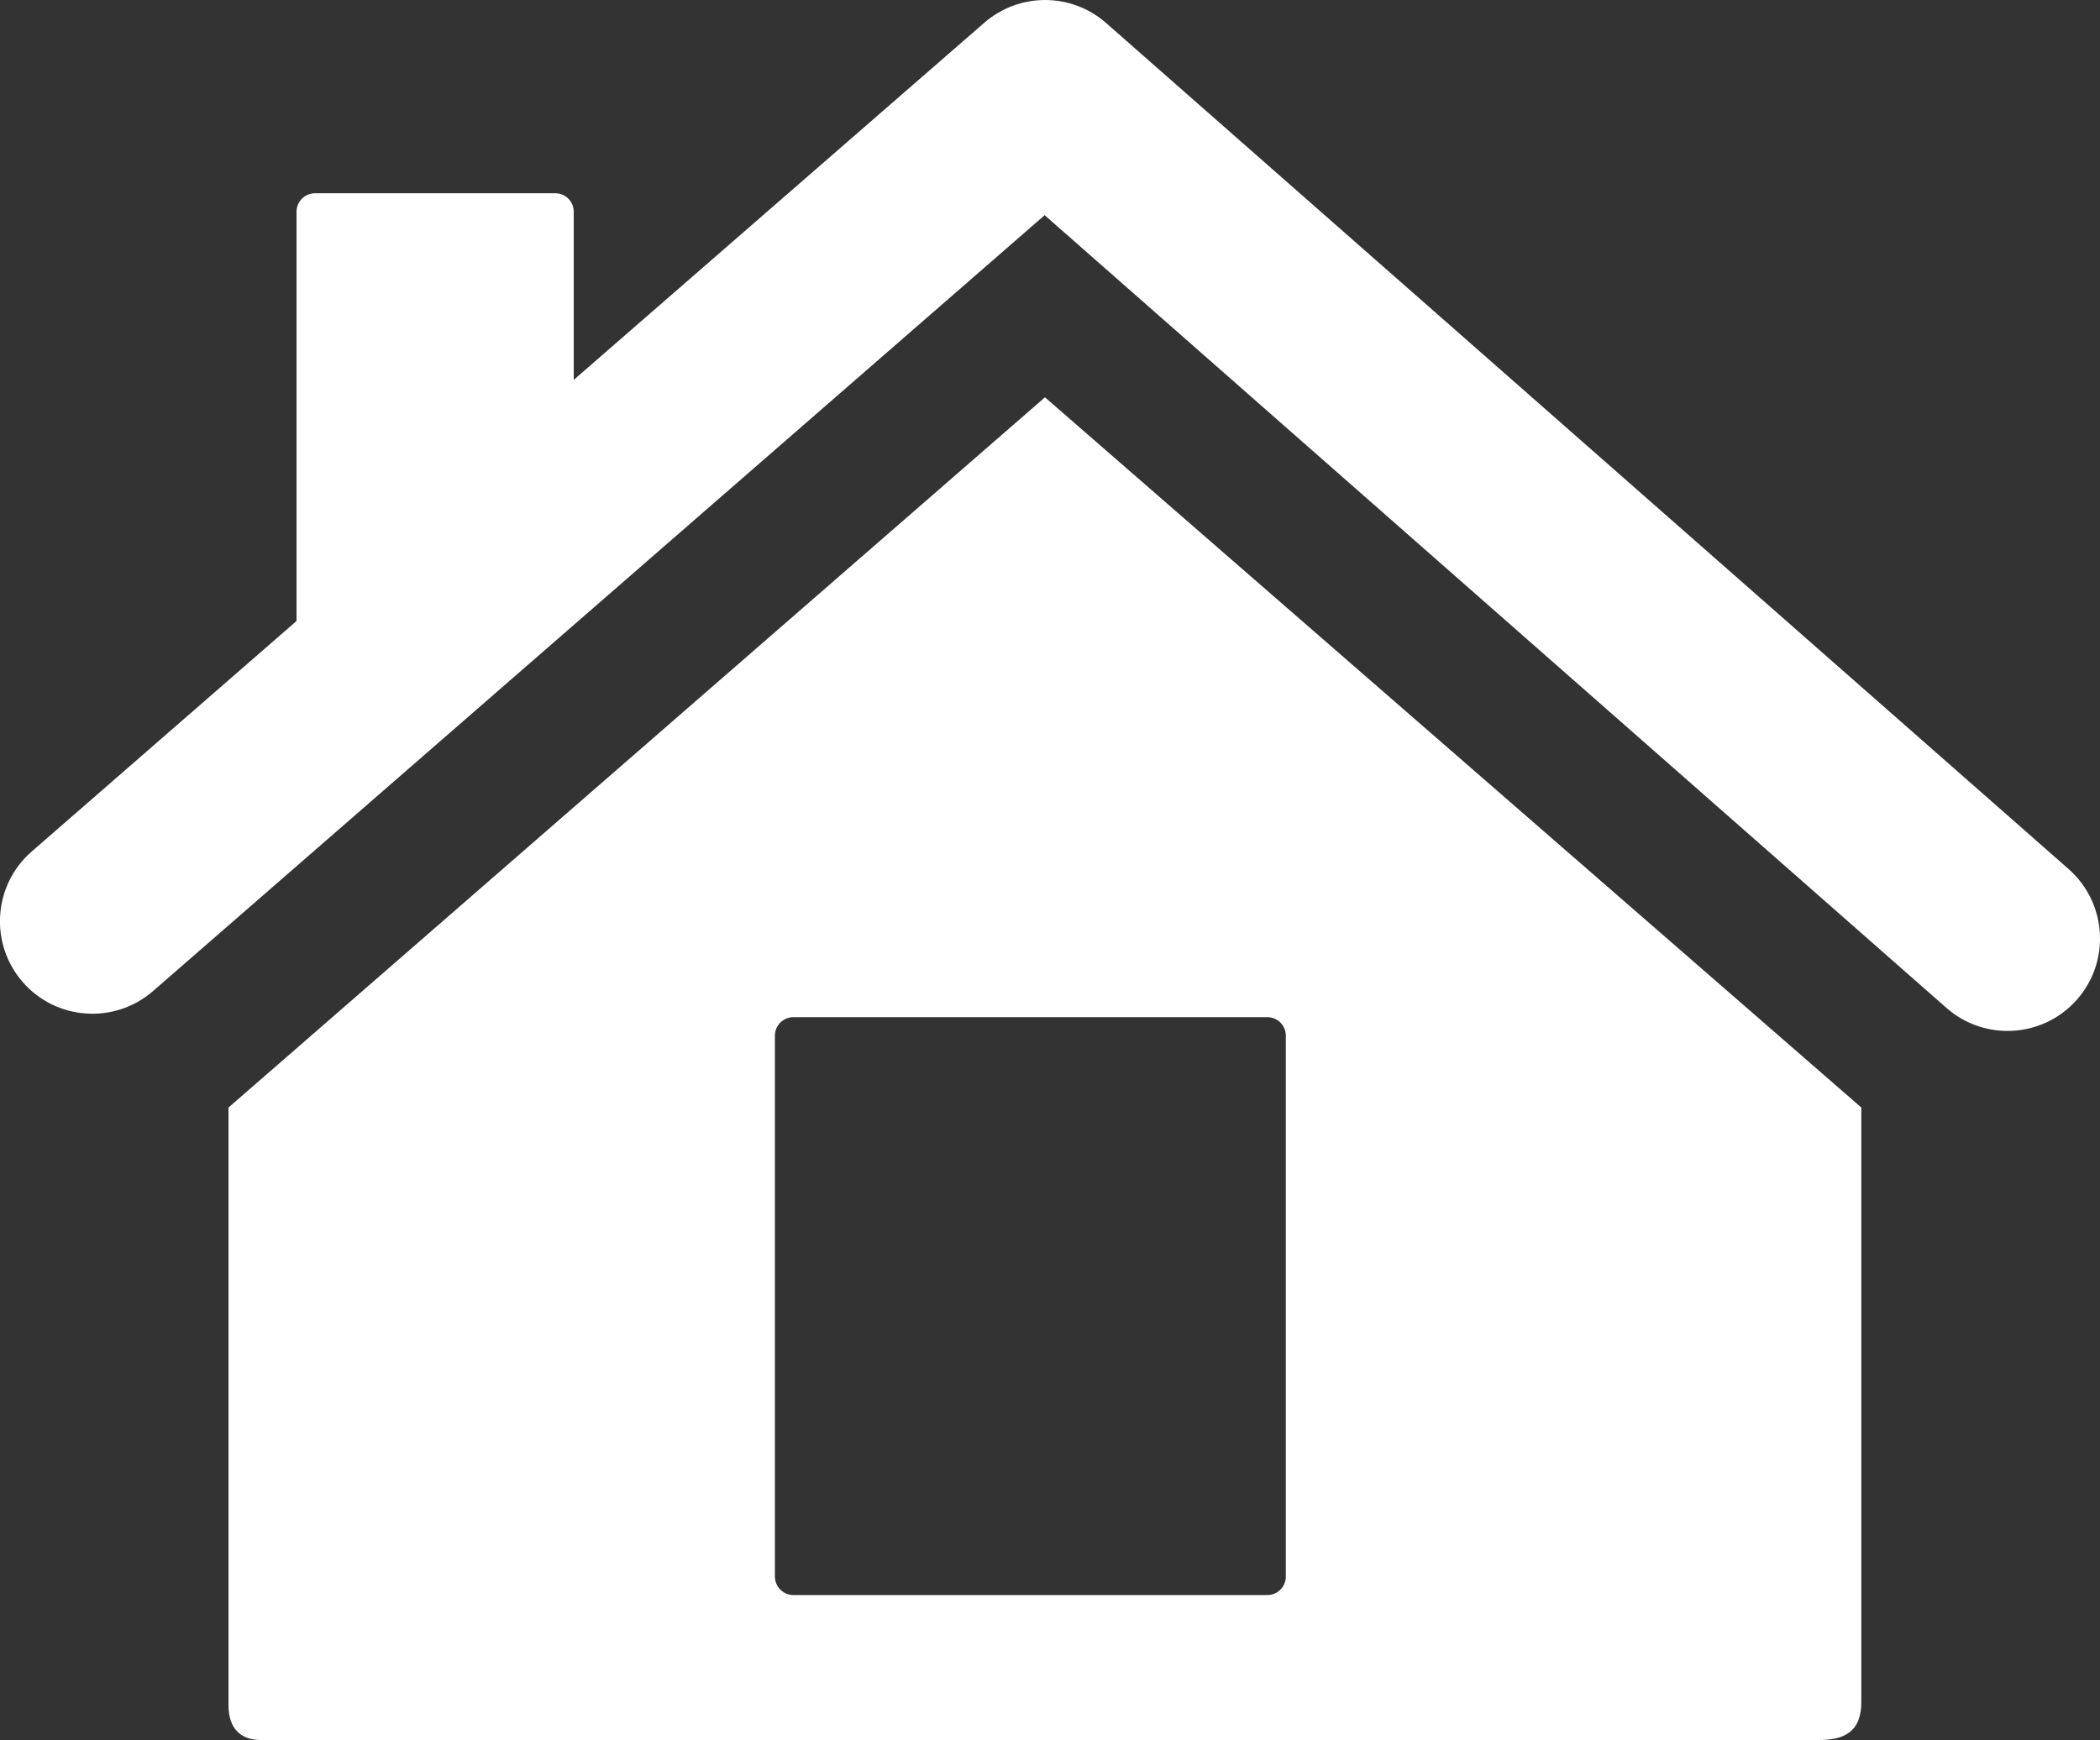
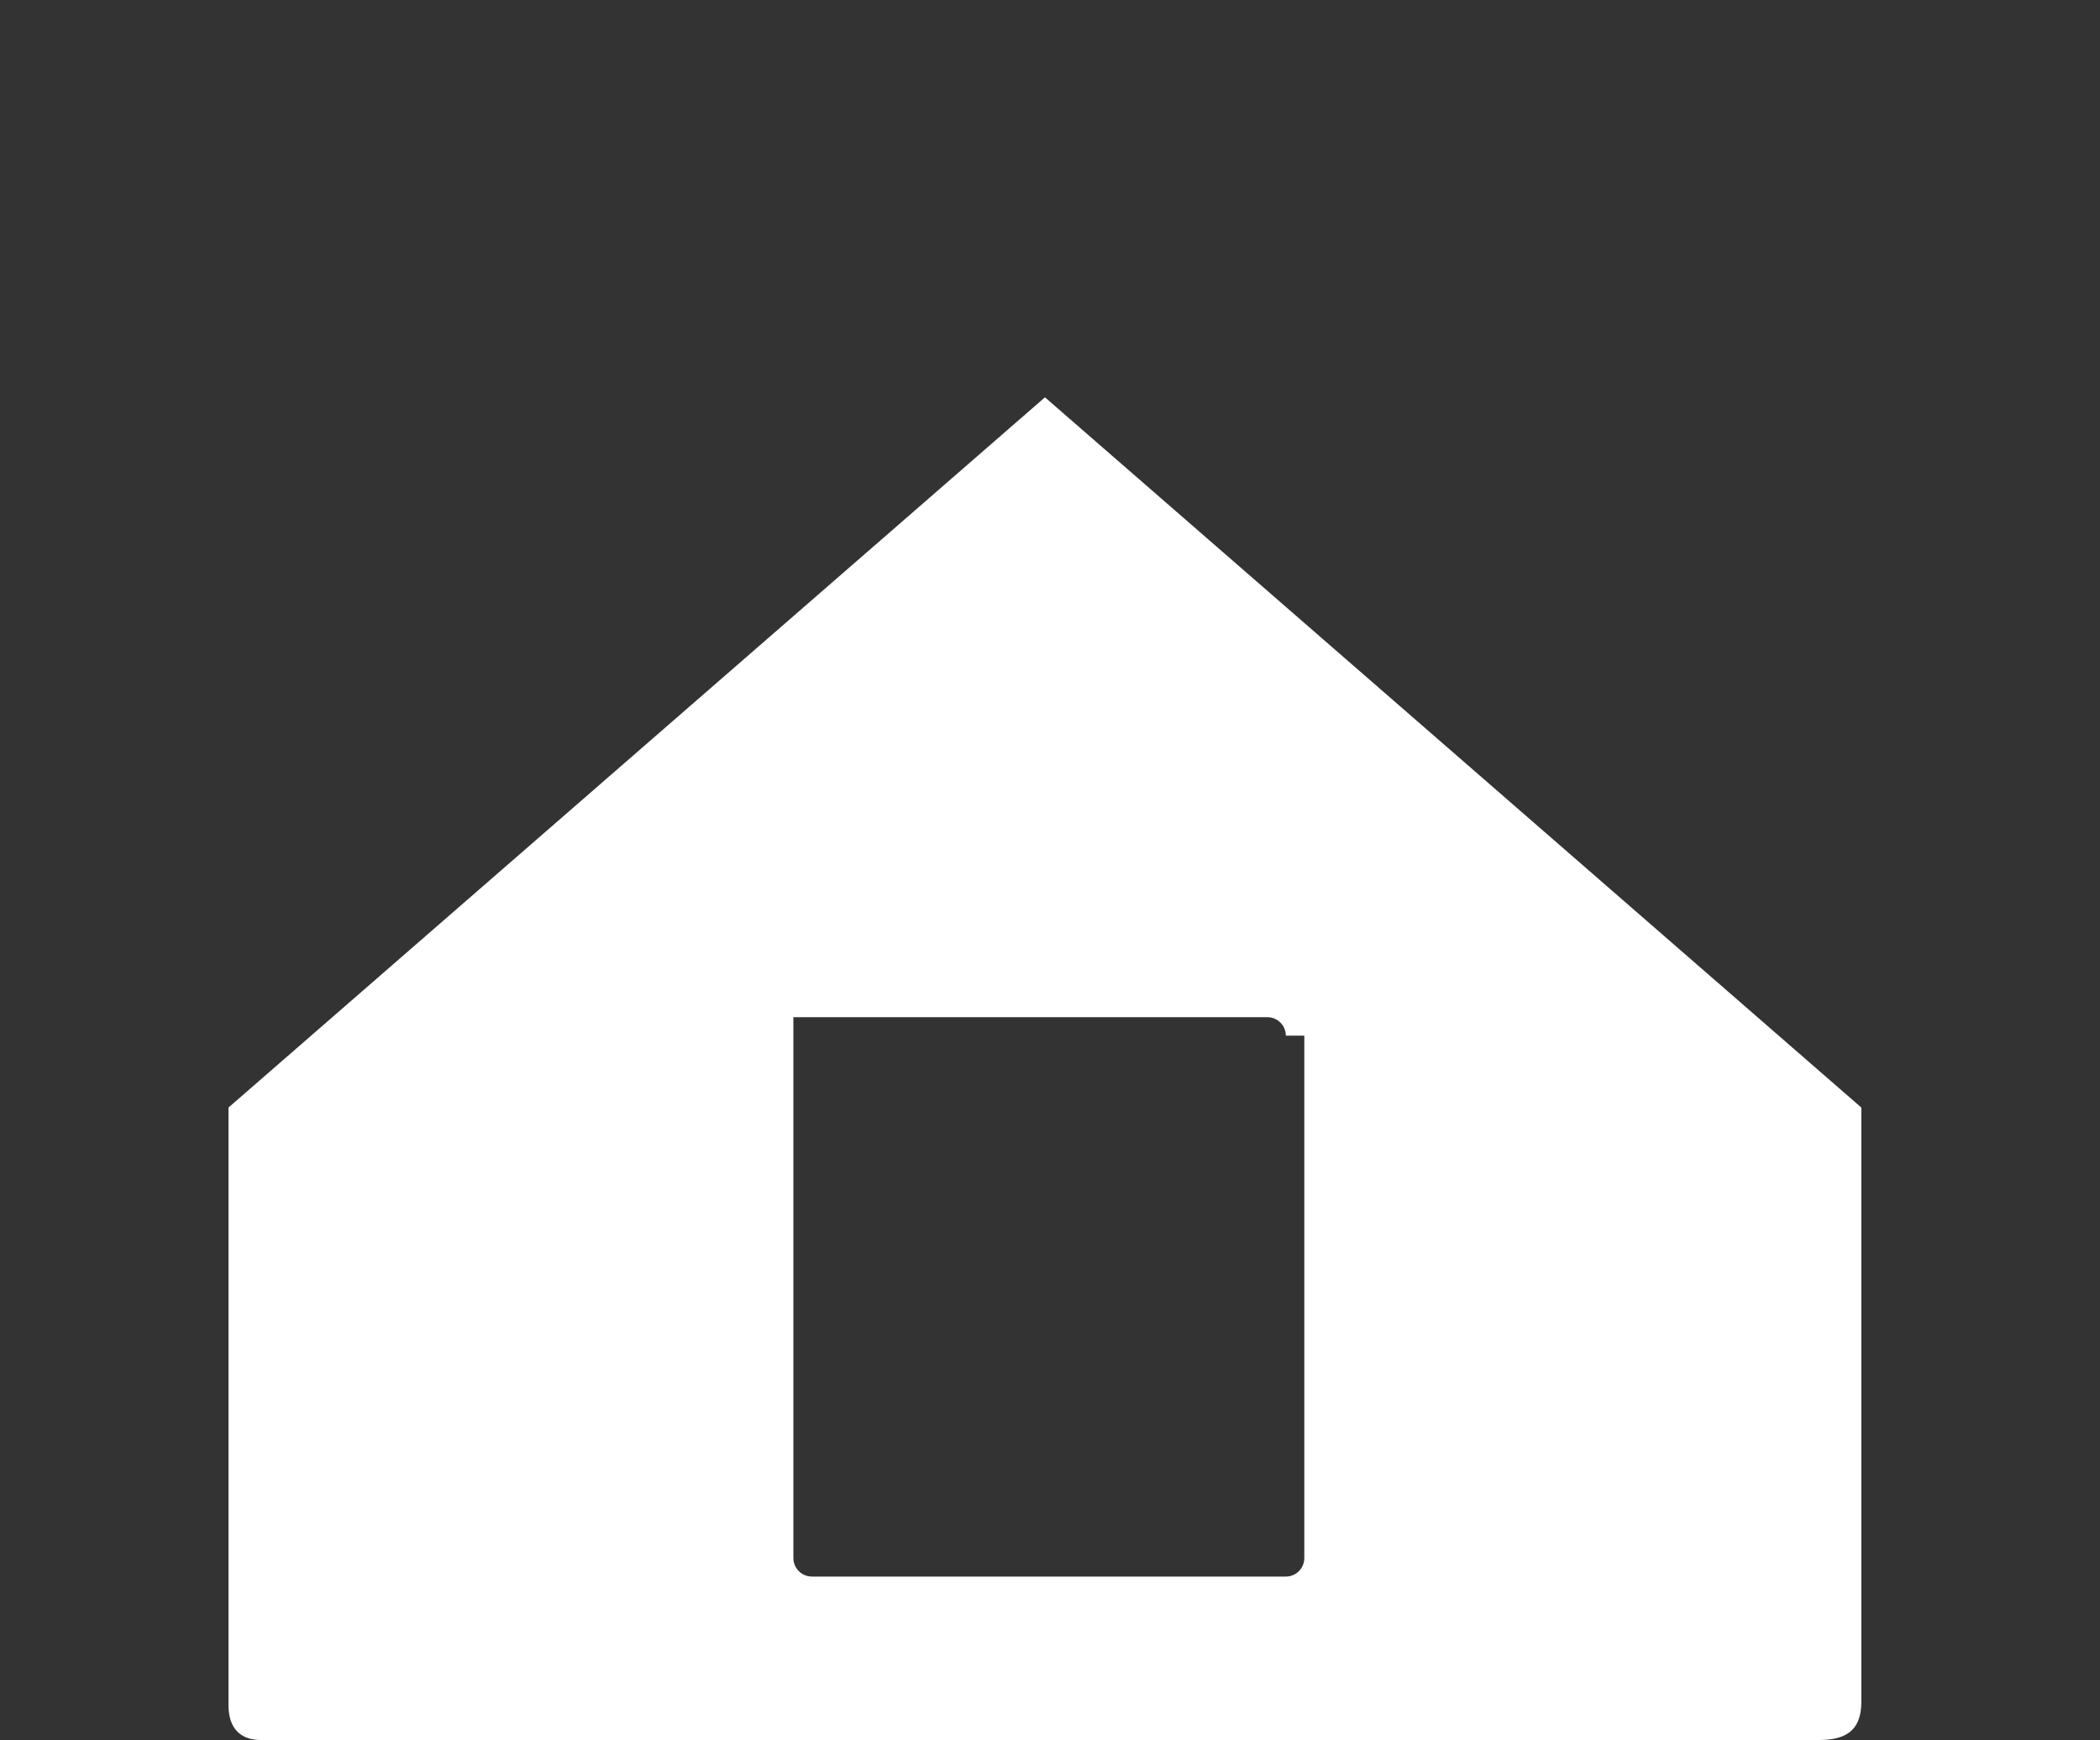
<svg xmlns="http://www.w3.org/2000/svg" version="1.1" id="Calque_2" x="0px" y="0px" width="20px" height="16.576px" viewBox="0 0 20 16.576" enable-background="new 0 0 20 16.576" xml:space="preserve">
  <rect x="0" y="0" width="20" height="16.576" fill="#333333" stroke="none" />
-   <path fill="#FFFFFF" d="M19.701,8.279l-9.167-8.06c-0.331-0.291-0.827-0.292-1.16-0.002L5.464,3.619V2.017  c0-0.098-0.079-0.176-0.176-0.176H3c-0.097,0-0.176,0.079-0.176,0.176v3.899L0.302,8.112c-0.367,0.319-0.405,0.876-0.086,1.243  S1.092,9.76,1.459,9.44l8.49-7.39l8.589,7.552c0.167,0.147,0.375,0.219,0.581,0.219c0.245,0,0.488-0.101,0.662-0.299  C20.102,9.157,20.066,8.601,19.701,8.279z" />
-   <path fill="#FFFFFF" d="M17.727,16.214c0,0.289-0.17,0.362-0.403,0.362H2.484c-0.182,0-0.308-0.099-0.308-0.333v-5.692l7.776-6.766  l7.775,6.766V16.214z M12.246,9.866c0-0.097-0.079-0.176-0.176-0.176H7.556c-0.097,0-0.176,0.079-0.176,0.176v5.152  c0,0.098,0.079,0.177,0.176,0.177h4.514c0.098,0,0.176-0.079,0.176-0.177V9.866z" />
+   <path fill="#FFFFFF" d="M17.727,16.214c0,0.289-0.17,0.362-0.403,0.362H2.484c-0.182,0-0.308-0.099-0.308-0.333v-5.692l7.776-6.766  l7.775,6.766V16.214z M12.246,9.866c0-0.097-0.079-0.176-0.176-0.176H7.556v5.152  c0,0.098,0.079,0.177,0.176,0.177h4.514c0.098,0,0.176-0.079,0.176-0.177V9.866z" />
</svg>